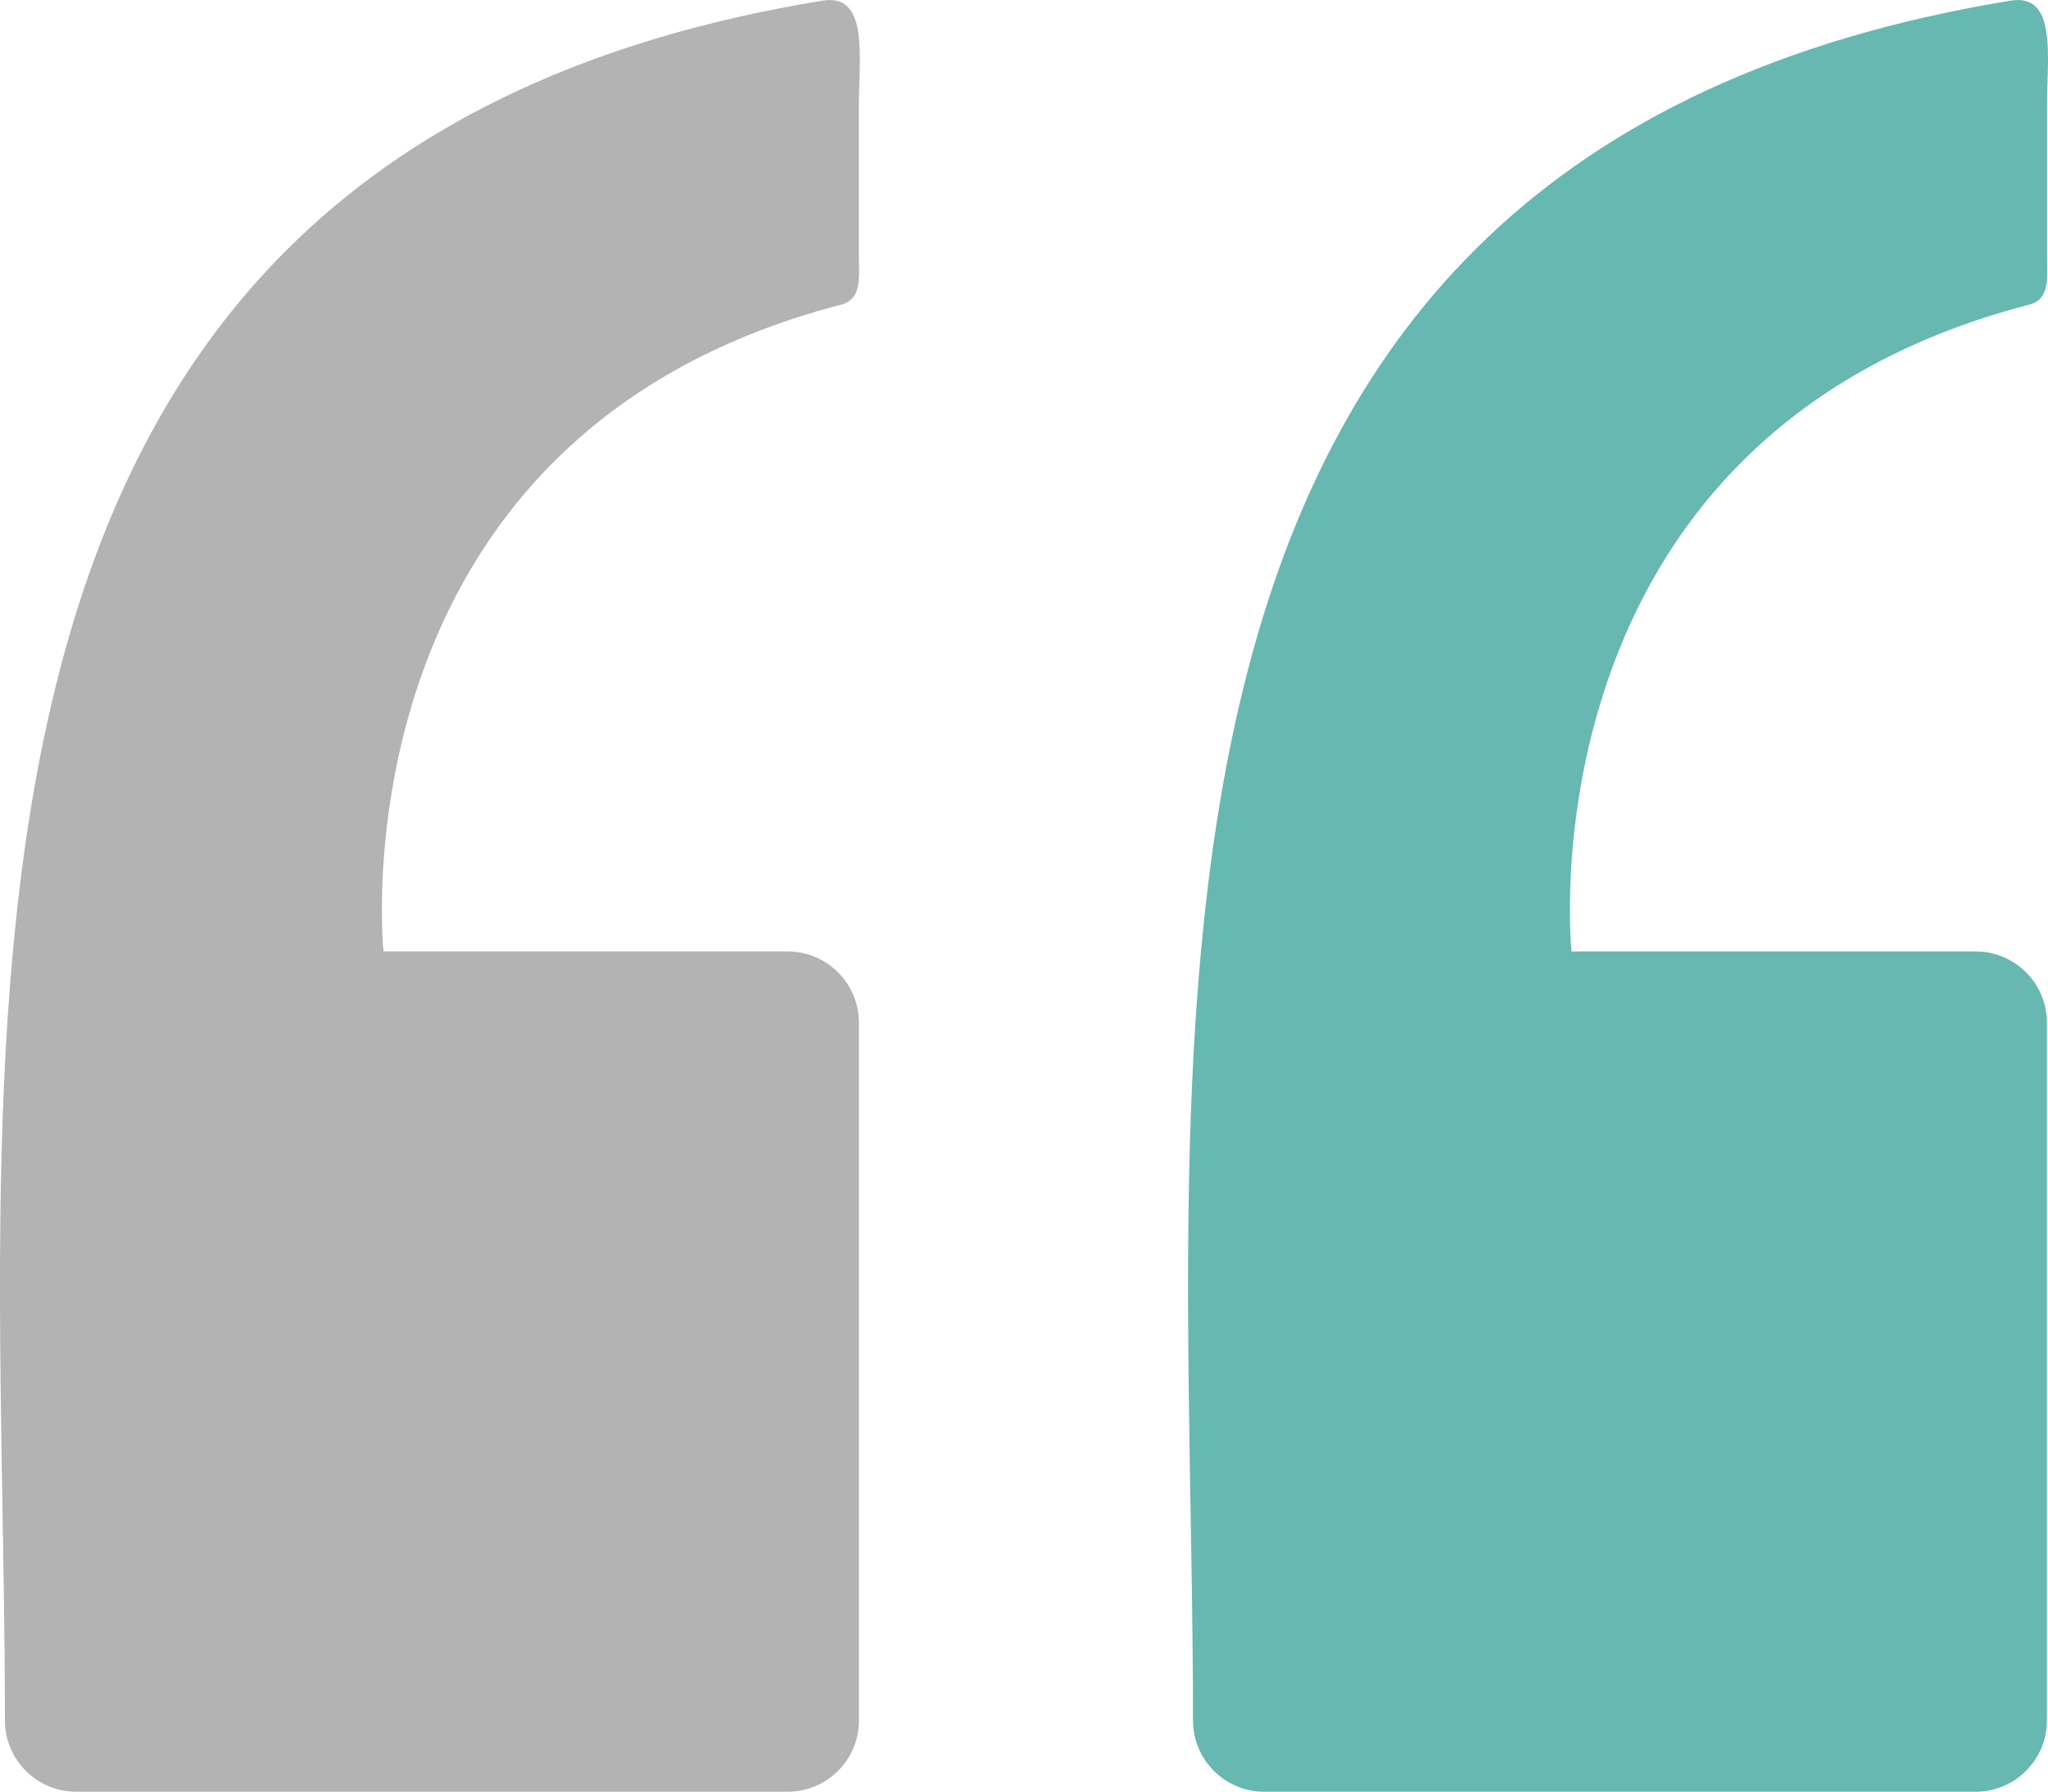
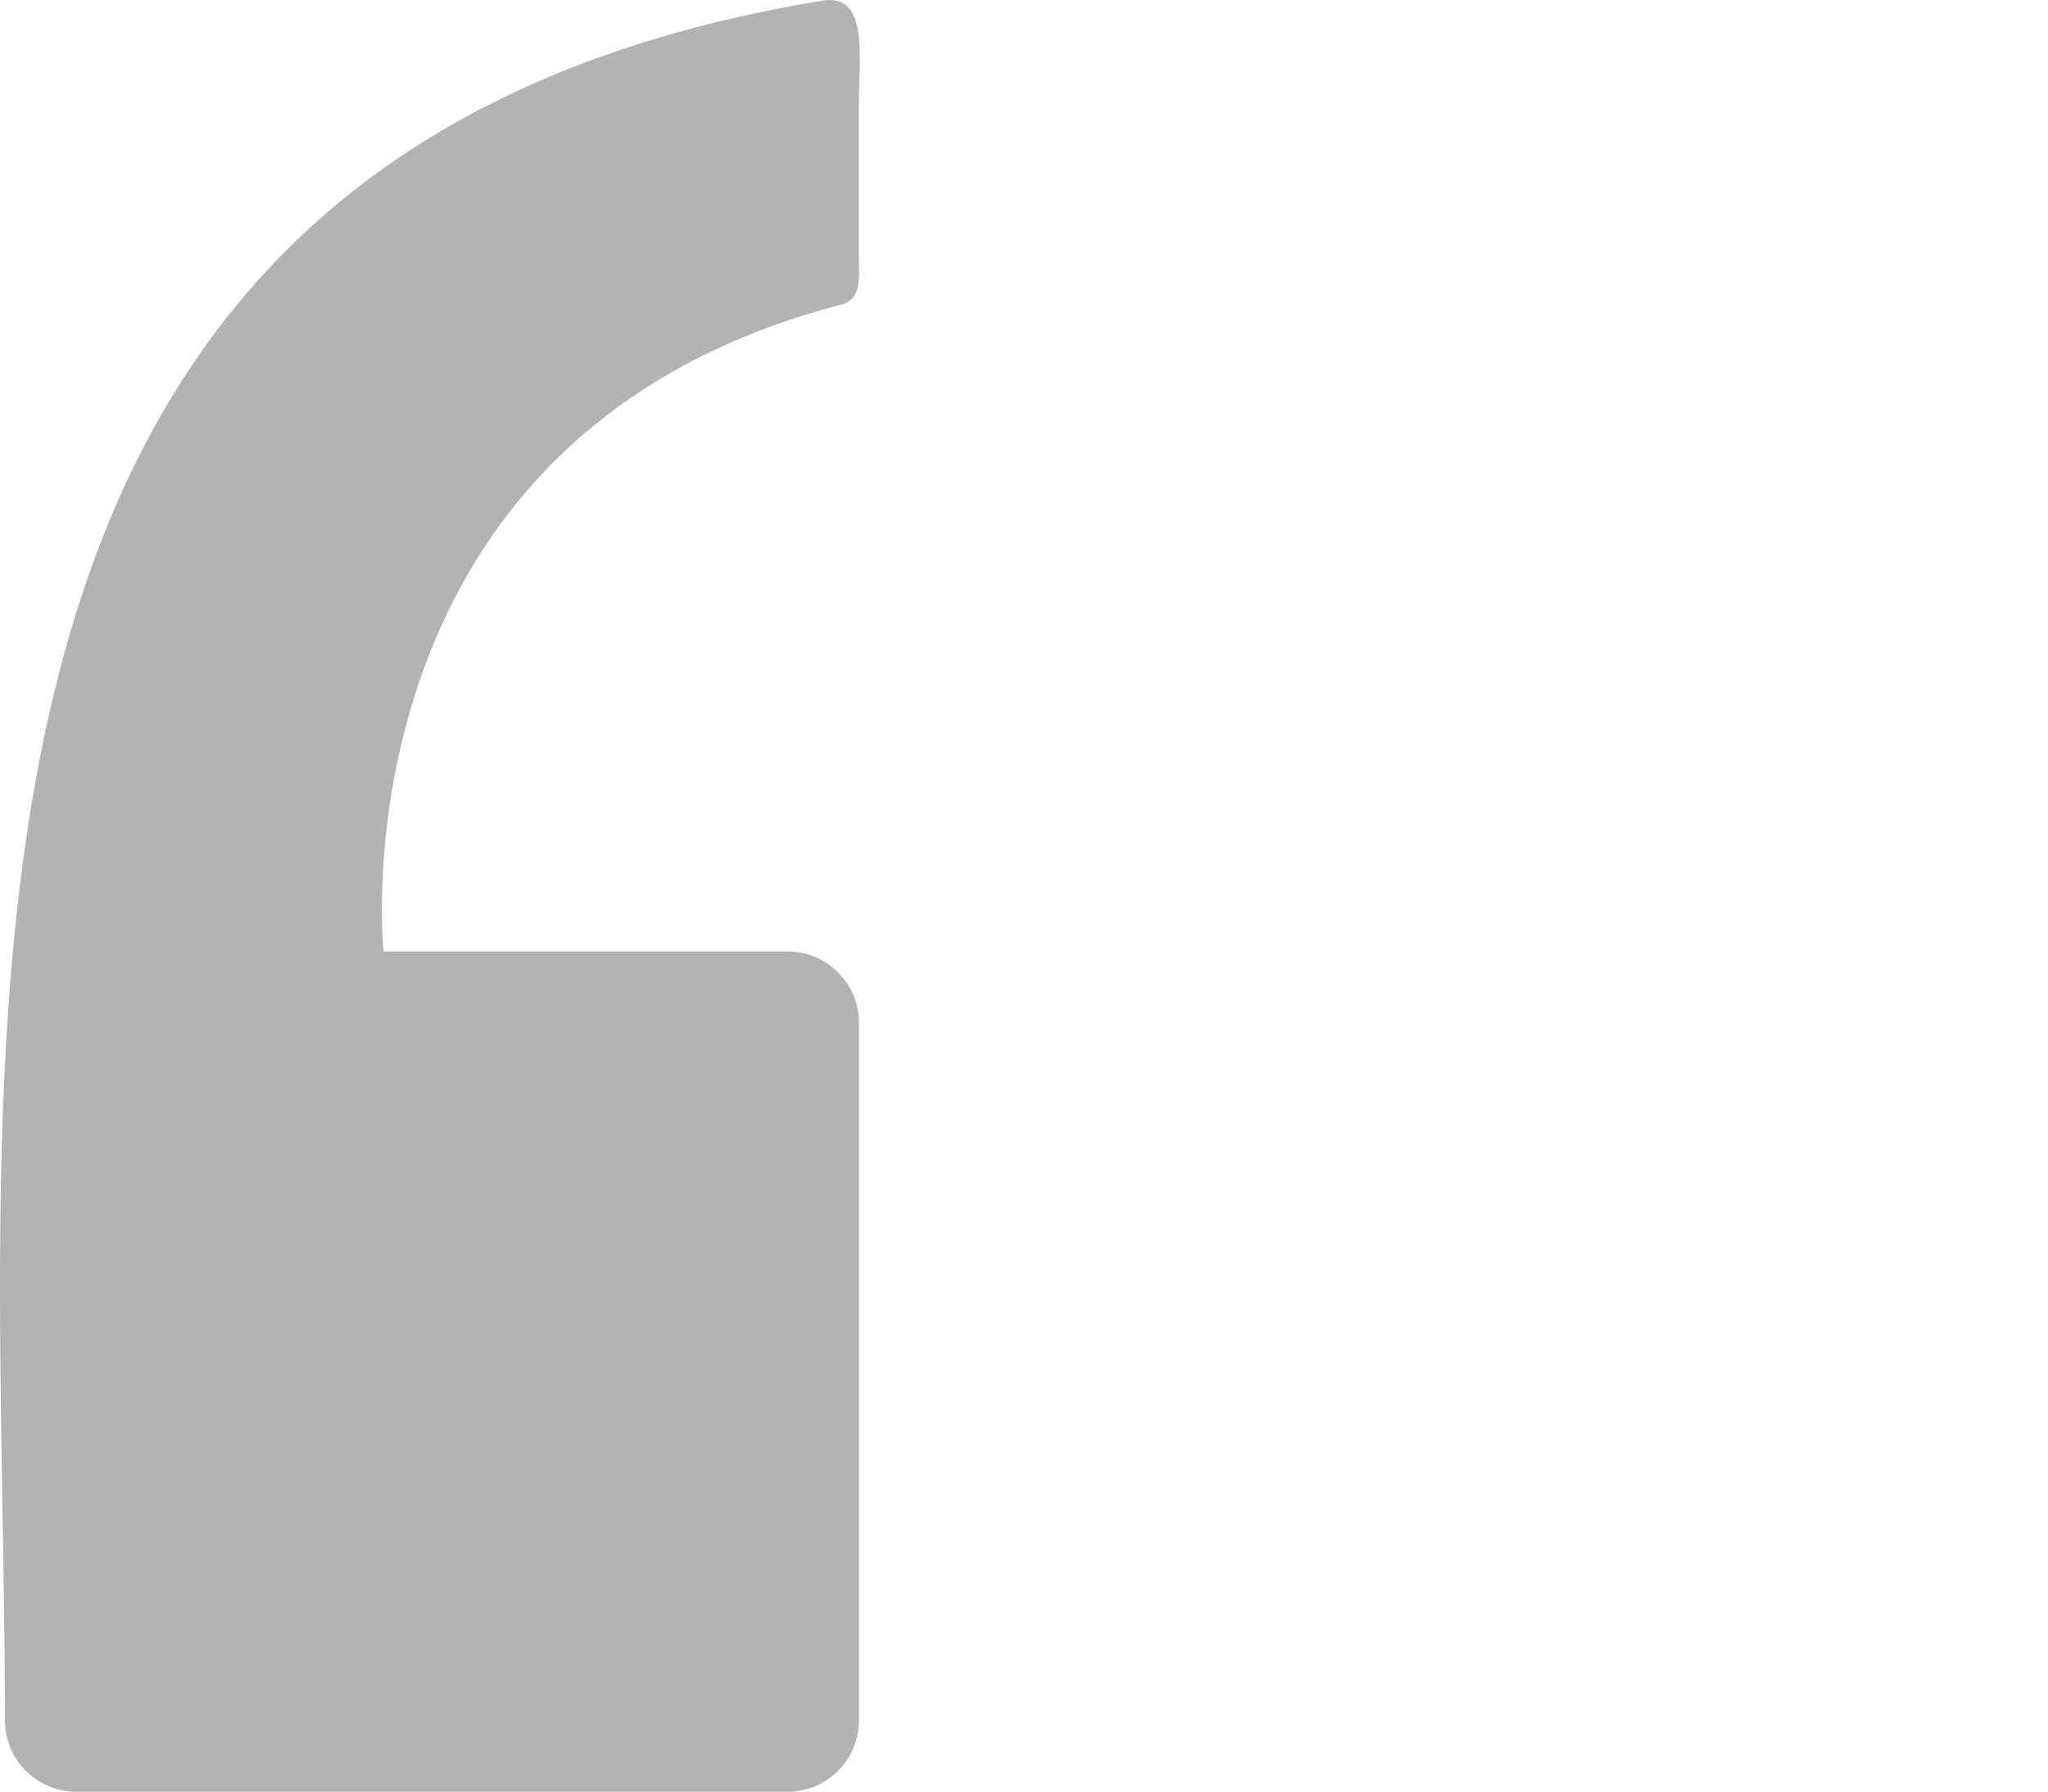
<svg xmlns="http://www.w3.org/2000/svg" id="Layer_2" data-name="Layer 2" viewBox="0 0 307.87 269.41">
  <defs>
    <style>
      .cls-1 {
        fill: #67b8b0;
      }

      .cls-1, .cls-2 {
        fill-rule: evenodd;
      }

      .cls-2 {
        fill: #b3b3b3;
      }
    </style>
  </defs>
  <g id="Layer_1-2" data-name="Layer 1">
    <g>
-       <path class="cls-1" d="M304.95,45.83c-76.75,19.98-68.71,97.23-68.71,97.23h60.77c5.88,0,10.7,4.81,10.7,10.7v104.96c0,5.88-4.82,10.69-10.7,10.69h-106.97c-5.89,0-10.7-4.81-10.7-10.69C179.34,155.48,161.37,23.19,302.22.1c7.08-1.16,5.5,8.42,5.5,15.92v22.25c0,3.49.55,6.71-2.76,7.57" />
      <path class="cls-2" d="M126.36,45.83c-76.76,19.98-68.71,97.23-68.71,97.23h60.77c5.88,0,10.7,4.81,10.7,10.7v104.96c0,5.88-4.81,10.69-10.7,10.69H11.44c-5.88,0-10.7-4.81-10.7-10.69C.74,155.48-17.23,23.19,123.61.1c7.07-1.16,5.5,8.42,5.5,15.92v22.25c0,3.49.55,6.71-2.75,7.57" />
    </g>
  </g>
</svg>